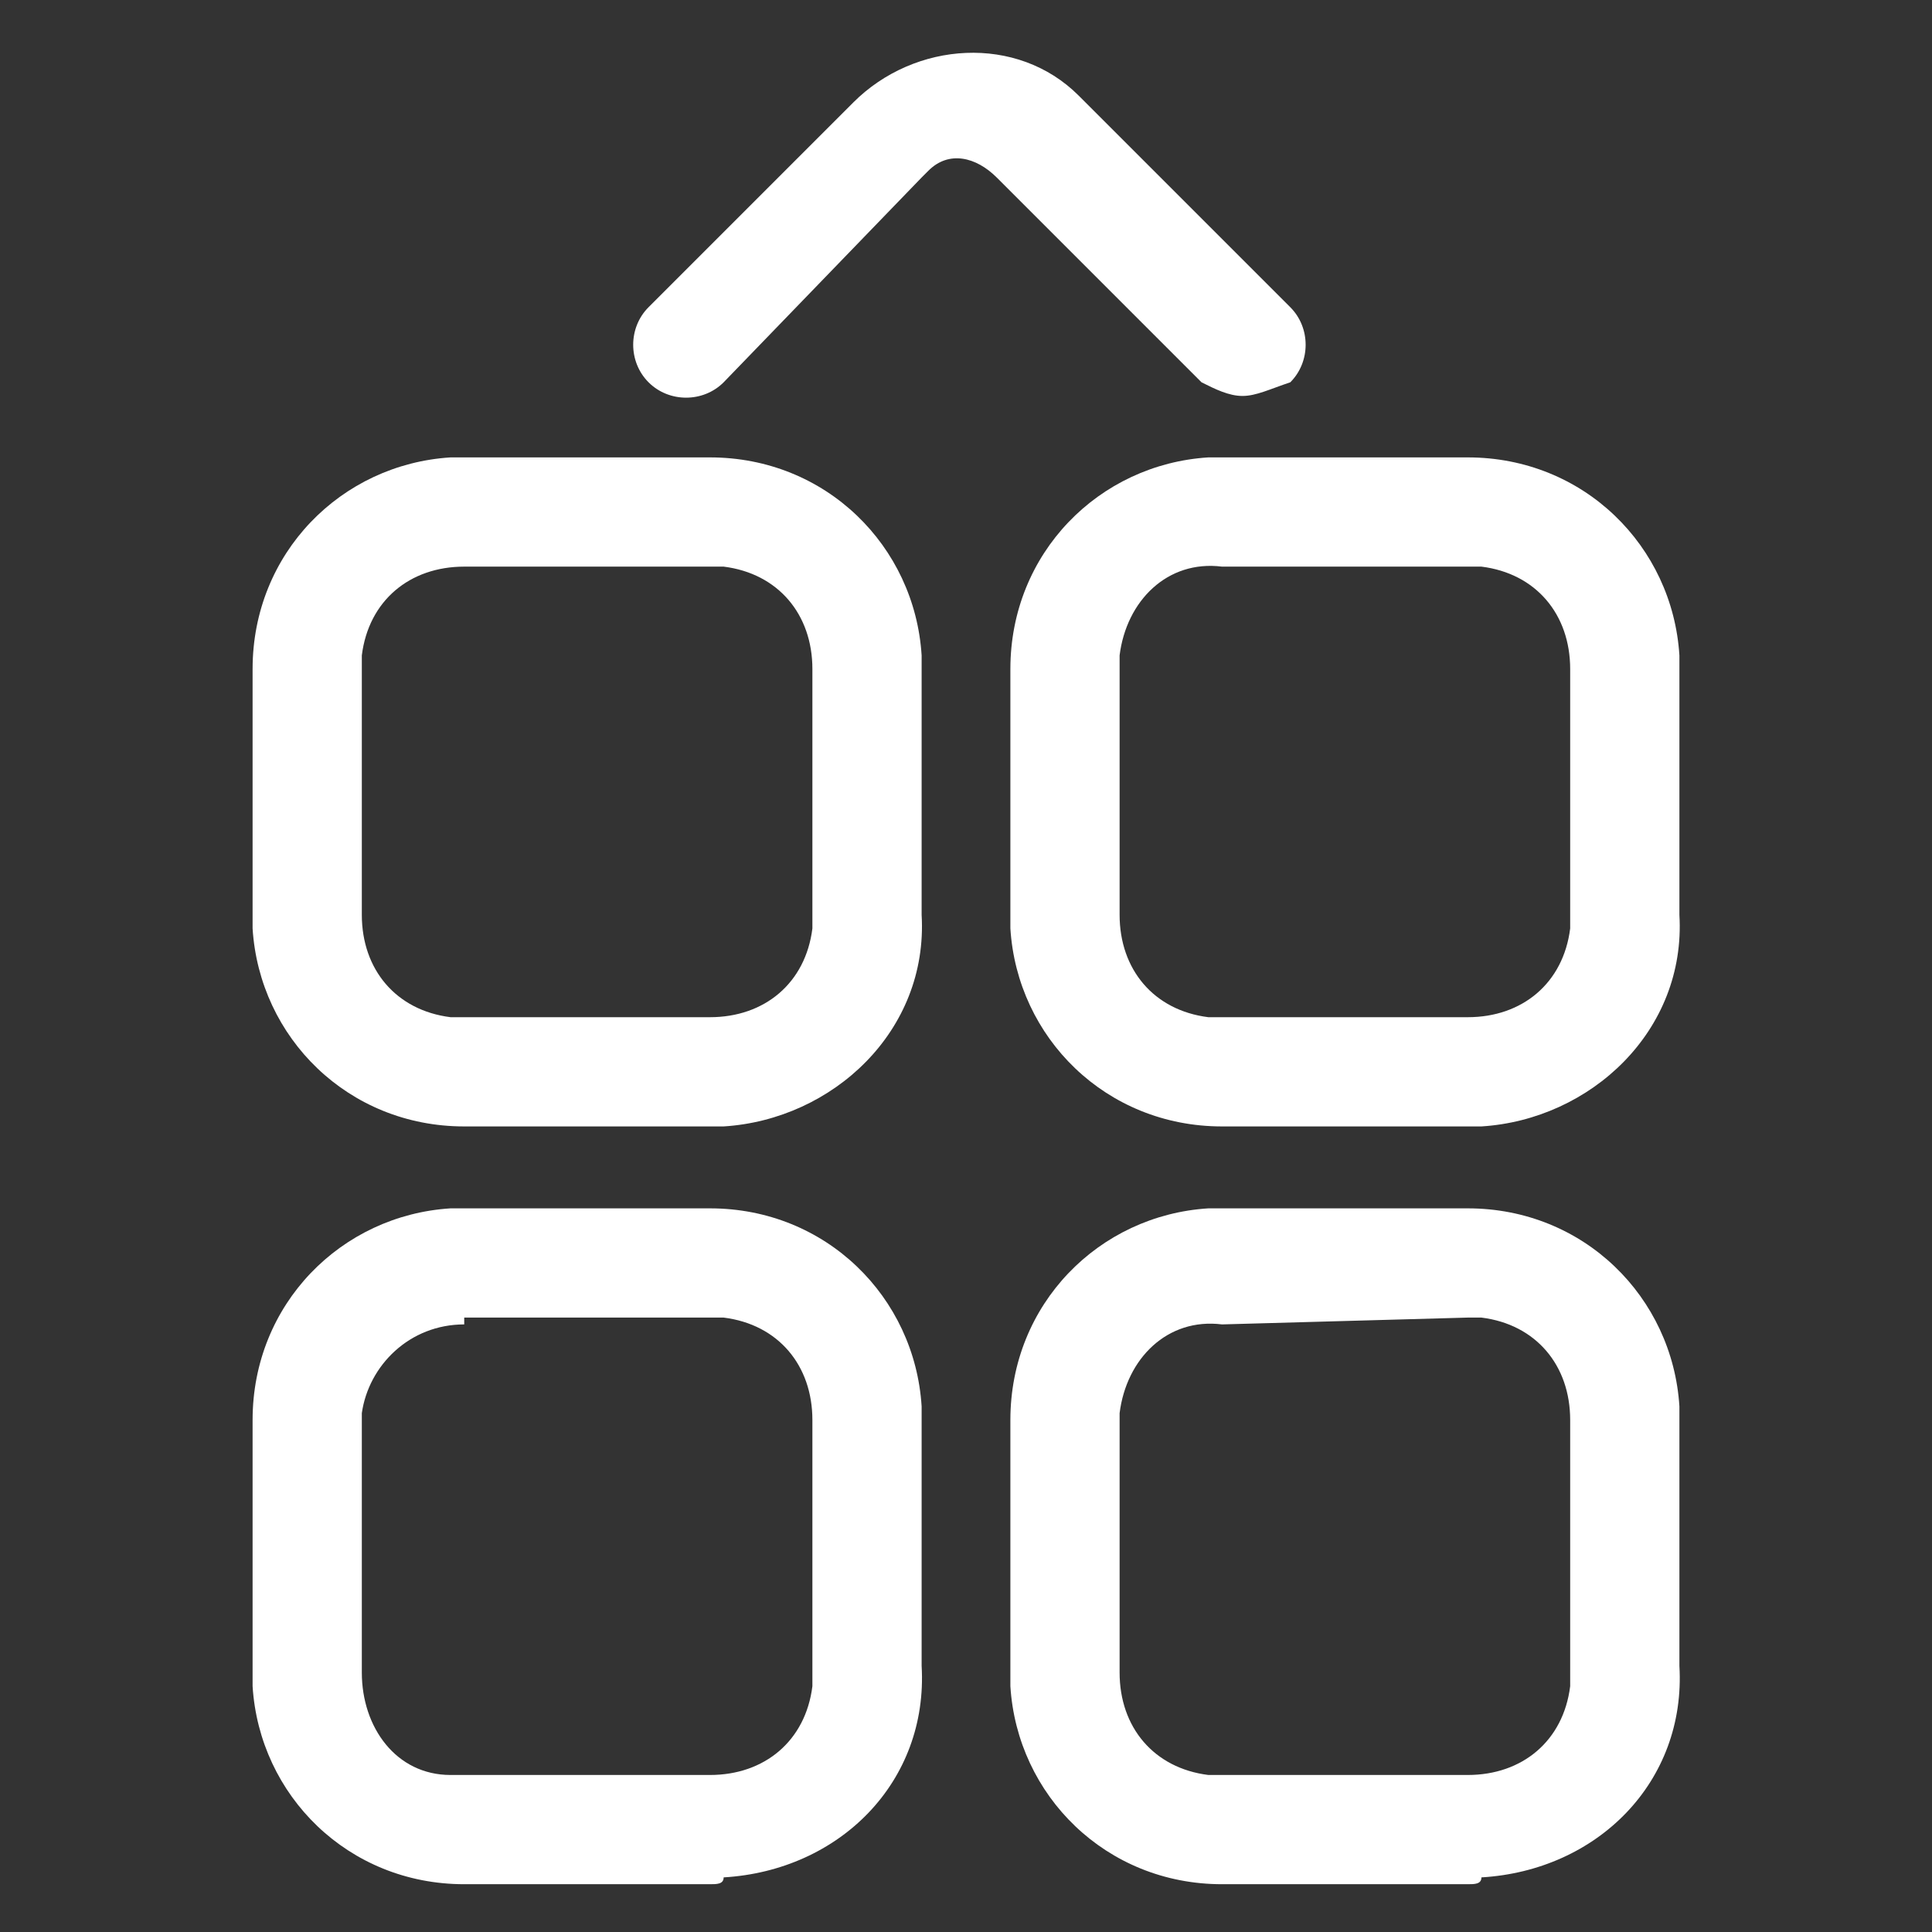
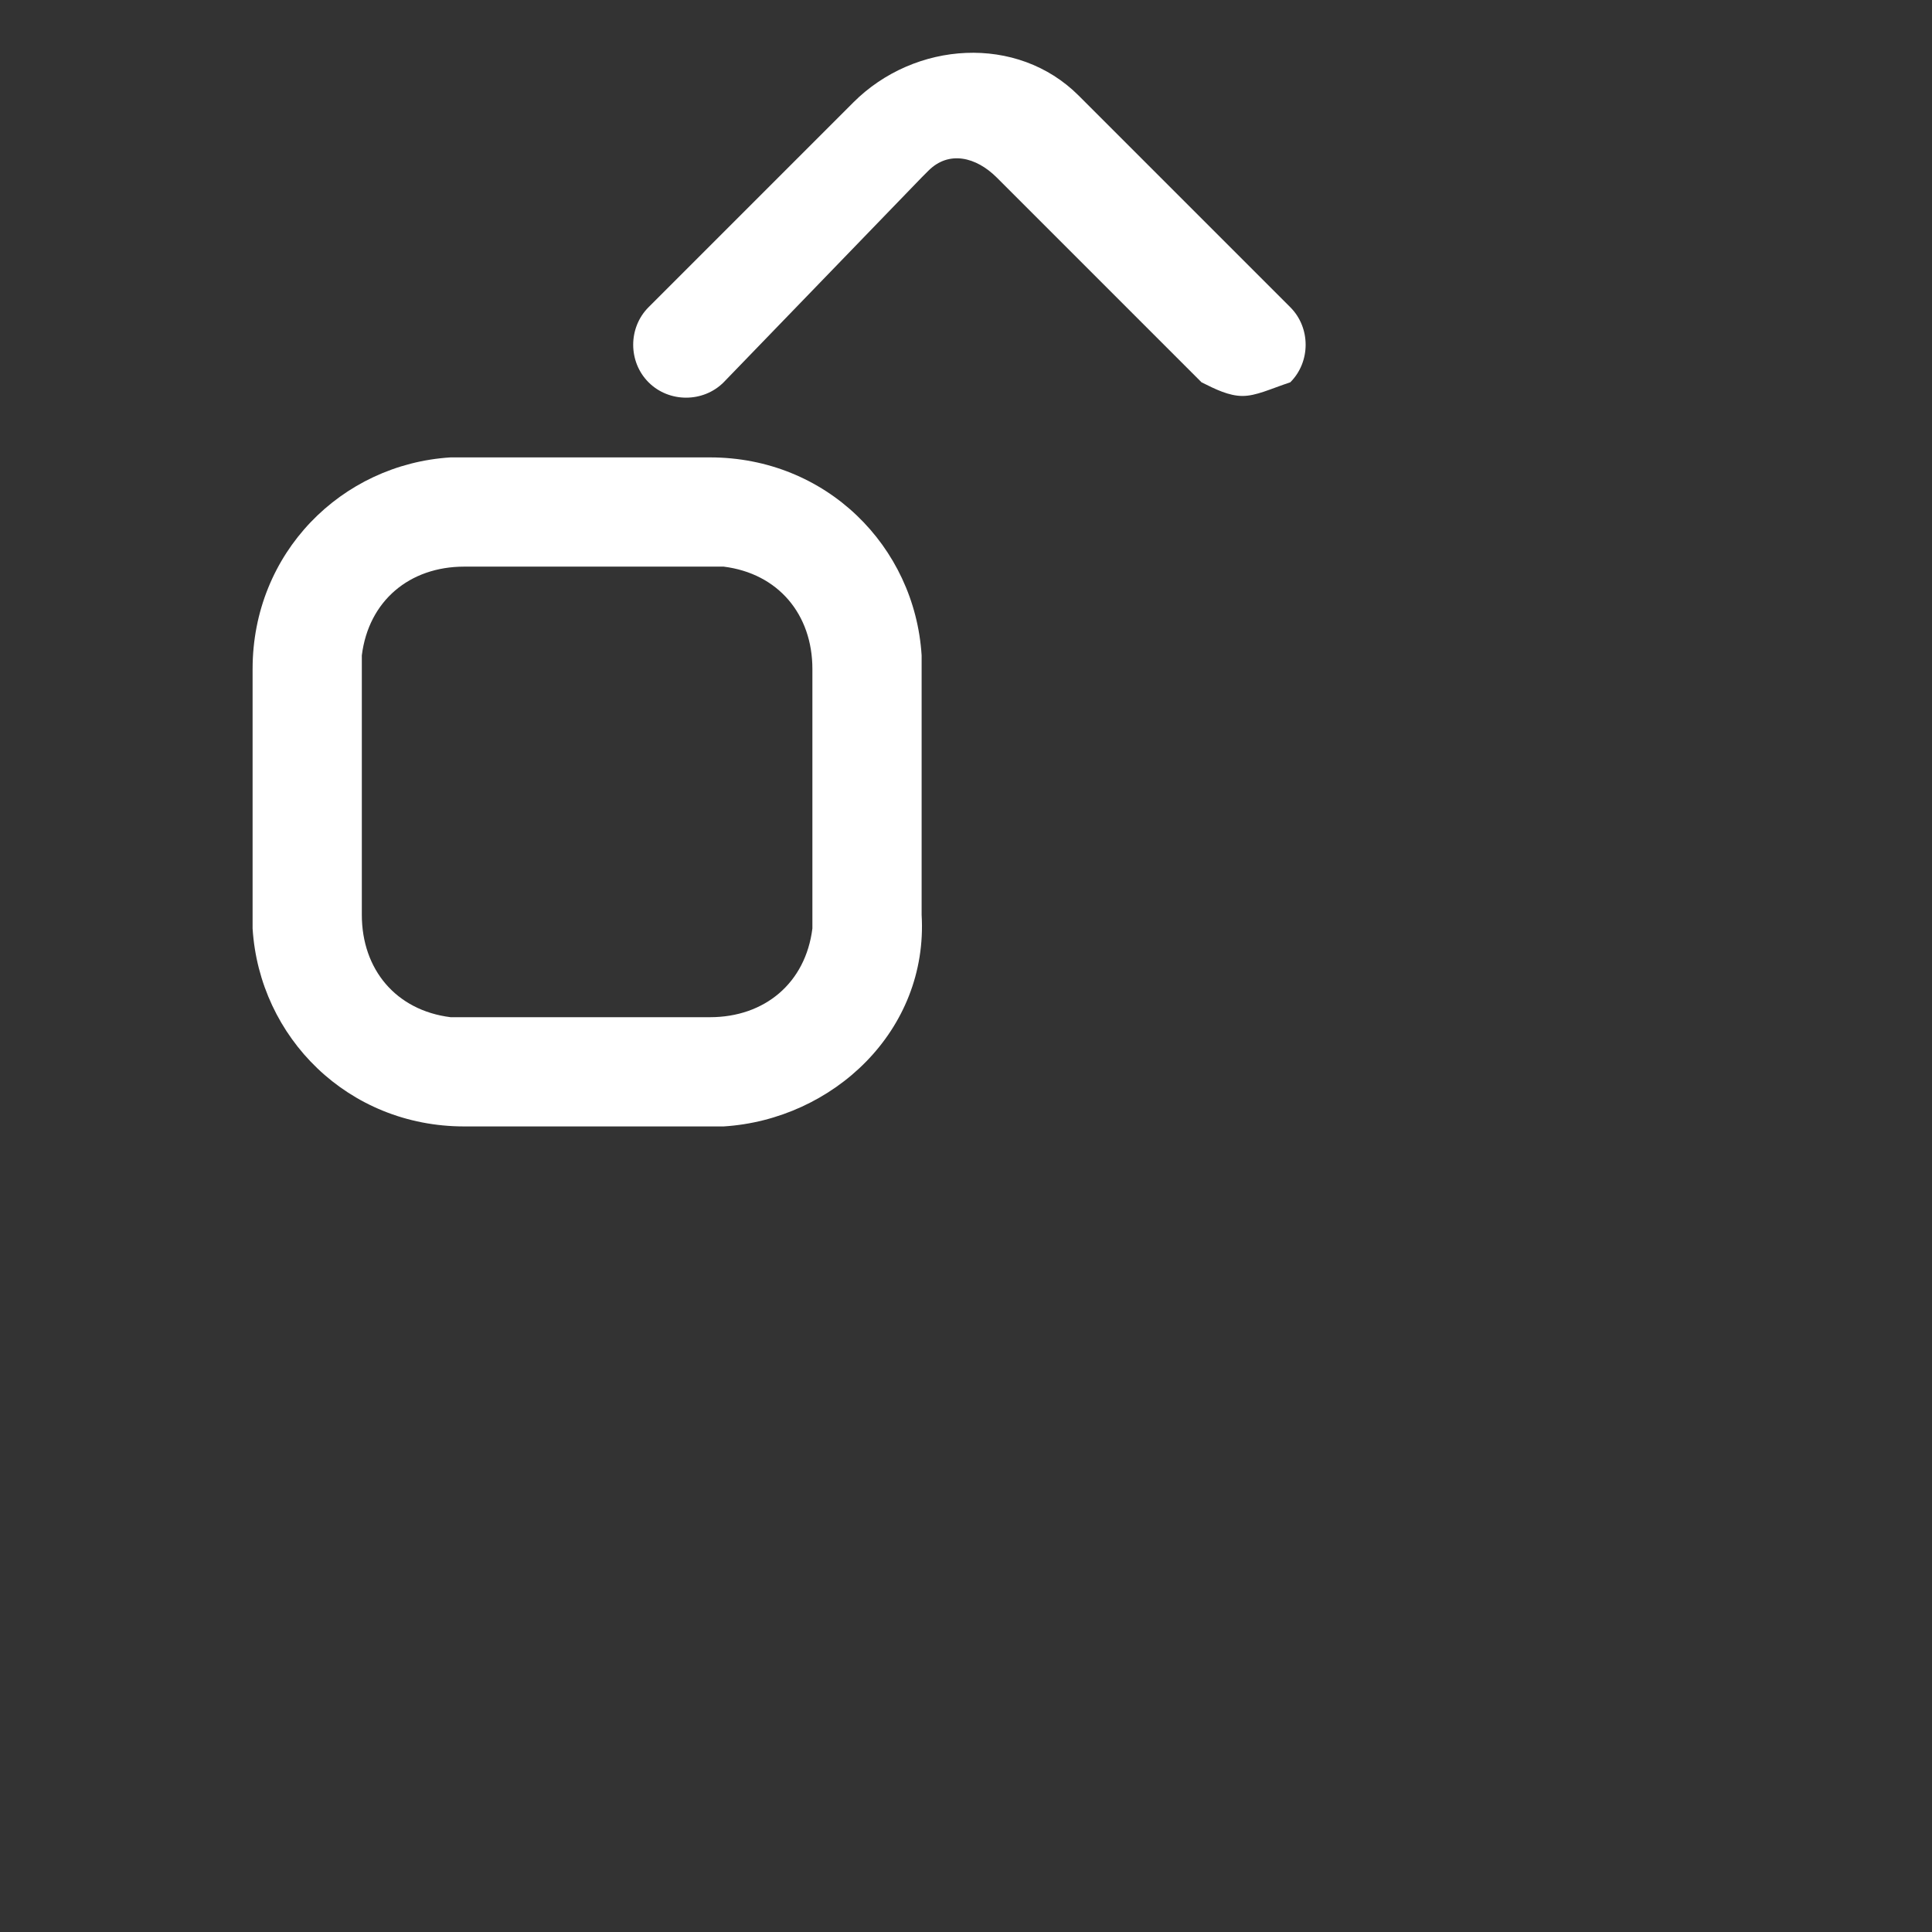
<svg xmlns="http://www.w3.org/2000/svg" version="1.1" id="图层_1" x="0px" y="0px" viewBox="0 0 28.3 28.3" style="enable-background:new 0 0 28.3 28.3;" xml:space="preserve">
  <rect x="0" y="0" width="28.3" height="28.3" fill="#333333" stroke="none" />
  <style type="text/css">
	.st0{fill:#FFFFFF;}
</style>
  <title>Feature 5</title>
  <g>
-     <path class="st0" d="M21.5,27.6h-3.6c-1.7,0-3-1.3-3.1-2.9c0-0.1,0-0.1,0-0.2v-3.7c0-1.7,1.3-3,2.9-3.1c0.1,0,0.1,0,0.2,0h3.6   c1.7,0,3,1.3,3.1,2.9c0,0.1,0,0.1,0,0.2v3.6c0.1,1.7-1.2,3-2.9,3.1C21.7,27.6,21.6,27.6,21.5,27.6z M17.9,19.4   c-0.8-0.1-1.4,0.5-1.5,1.3c0,0.1,0,0.1,0,0.2v3.6c0,0.8,0.5,1.4,1.3,1.5c0.1,0,0.1,0,0.2,0h3.6c0.8,0,1.4-0.5,1.5-1.3   c0-0.1,0-0.1,0-0.2v-3.7c0-0.8-0.5-1.4-1.3-1.5c-0.1,0-0.1,0-0.2,0L17.9,19.4z" />
-     <path class="st0" d="M21.5,16.5h-3.6c-1.7,0-3-1.3-3.1-2.9c0-0.1,0-0.1,0-0.2V9.8c0-1.7,1.3-3,2.9-3.1c0.1,0,0.1,0,0.2,0h3.6   c1.7,0,3,1.3,3.1,2.9c0,0.1,0,0.1,0,0.2v3.6c0.1,1.7-1.3,3-2.9,3.1C21.7,16.5,21.6,16.5,21.5,16.5z M17.9,8.3   c-0.8-0.1-1.4,0.5-1.5,1.3c0,0.1,0,0.1,0,0.2v3.6c0,0.8,0.5,1.4,1.3,1.5c0.1,0,0.1,0,0.2,0h3.6c0.8,0,1.4-0.5,1.5-1.3   c0-0.1,0-0.1,0-0.2V9.8c0-0.8-0.5-1.4-1.3-1.5c-0.1,0-0.1,0-0.2,0H17.9z" />
-     <path class="st0" d="M10.4,27.6H6.8c-1.7,0-3-1.3-3.1-2.9c0-0.1,0-0.1,0-0.2v-3.7c0-1.7,1.3-3,2.9-3.1c0.1,0,0.1,0,0.2,0h3.6   c1.7,0,3,1.3,3.1,2.9c0,0.1,0,0.1,0,0.2v3.6c0.1,1.7-1.2,3-2.9,3.1C10.6,27.6,10.5,27.6,10.4,27.6z M6.8,19.4   C6,19.4,5.4,20,5.3,20.7c0,0.1,0,0.1,0,0.2v3.6C5.3,25.3,5.8,26,6.6,26c0.1,0,0.1,0,0.2,0h3.6c0.8,0,1.4-0.5,1.5-1.3   c0-0.1,0-0.1,0-0.2v-3.7c0-0.8-0.5-1.4-1.3-1.5c-0.1,0-0.1,0-0.2,0H6.8z" />
    <path class="st0" d="M10.4,16.5H6.8c-1.7,0-3-1.3-3.1-2.9c0-0.1,0-0.1,0-0.2V9.8c0-1.7,1.3-3,2.9-3.1c0.1,0,0.1,0,0.2,0h3.6   c1.7,0,3,1.3,3.1,2.9c0,0.1,0,0.1,0,0.2v3.6c0.1,1.7-1.3,3-2.9,3.1C10.6,16.5,10.5,16.5,10.4,16.5z M6.8,8.3C6,8.3,5.4,8.8,5.3,9.6   c0,0.1,0,0.1,0,0.2v3.6c0,0.8,0.5,1.4,1.3,1.5c0.1,0,0.1,0,0.2,0h3.6c0.8,0,1.4-0.5,1.5-1.3c0-0.1,0-0.1,0-0.2V9.8   c0-0.8-0.5-1.4-1.3-1.5c-0.1,0-0.1,0-0.2,0H6.8z" />
    <path class="st0" d="M18.2,5.8c-0.2,0-0.4-0.1-0.6-0.2l-3-3c-0.3-0.3-0.7-0.4-1-0.1c0,0-0.1,0.1-0.1,0.1l-2.9,3   c-0.3,0.3-0.8,0.3-1.1,0c-0.3-0.3-0.3-0.8,0-1.1l0,0l3-3c0.9-0.9,2.4-1,3.3-0.1c0,0,0.1,0.1,0.1,0.1l3,3c0.3,0.3,0.3,0.8,0,1.1   C18.6,5.7,18.4,5.8,18.2,5.8L18.2,5.8z" />
  </g>
</svg>